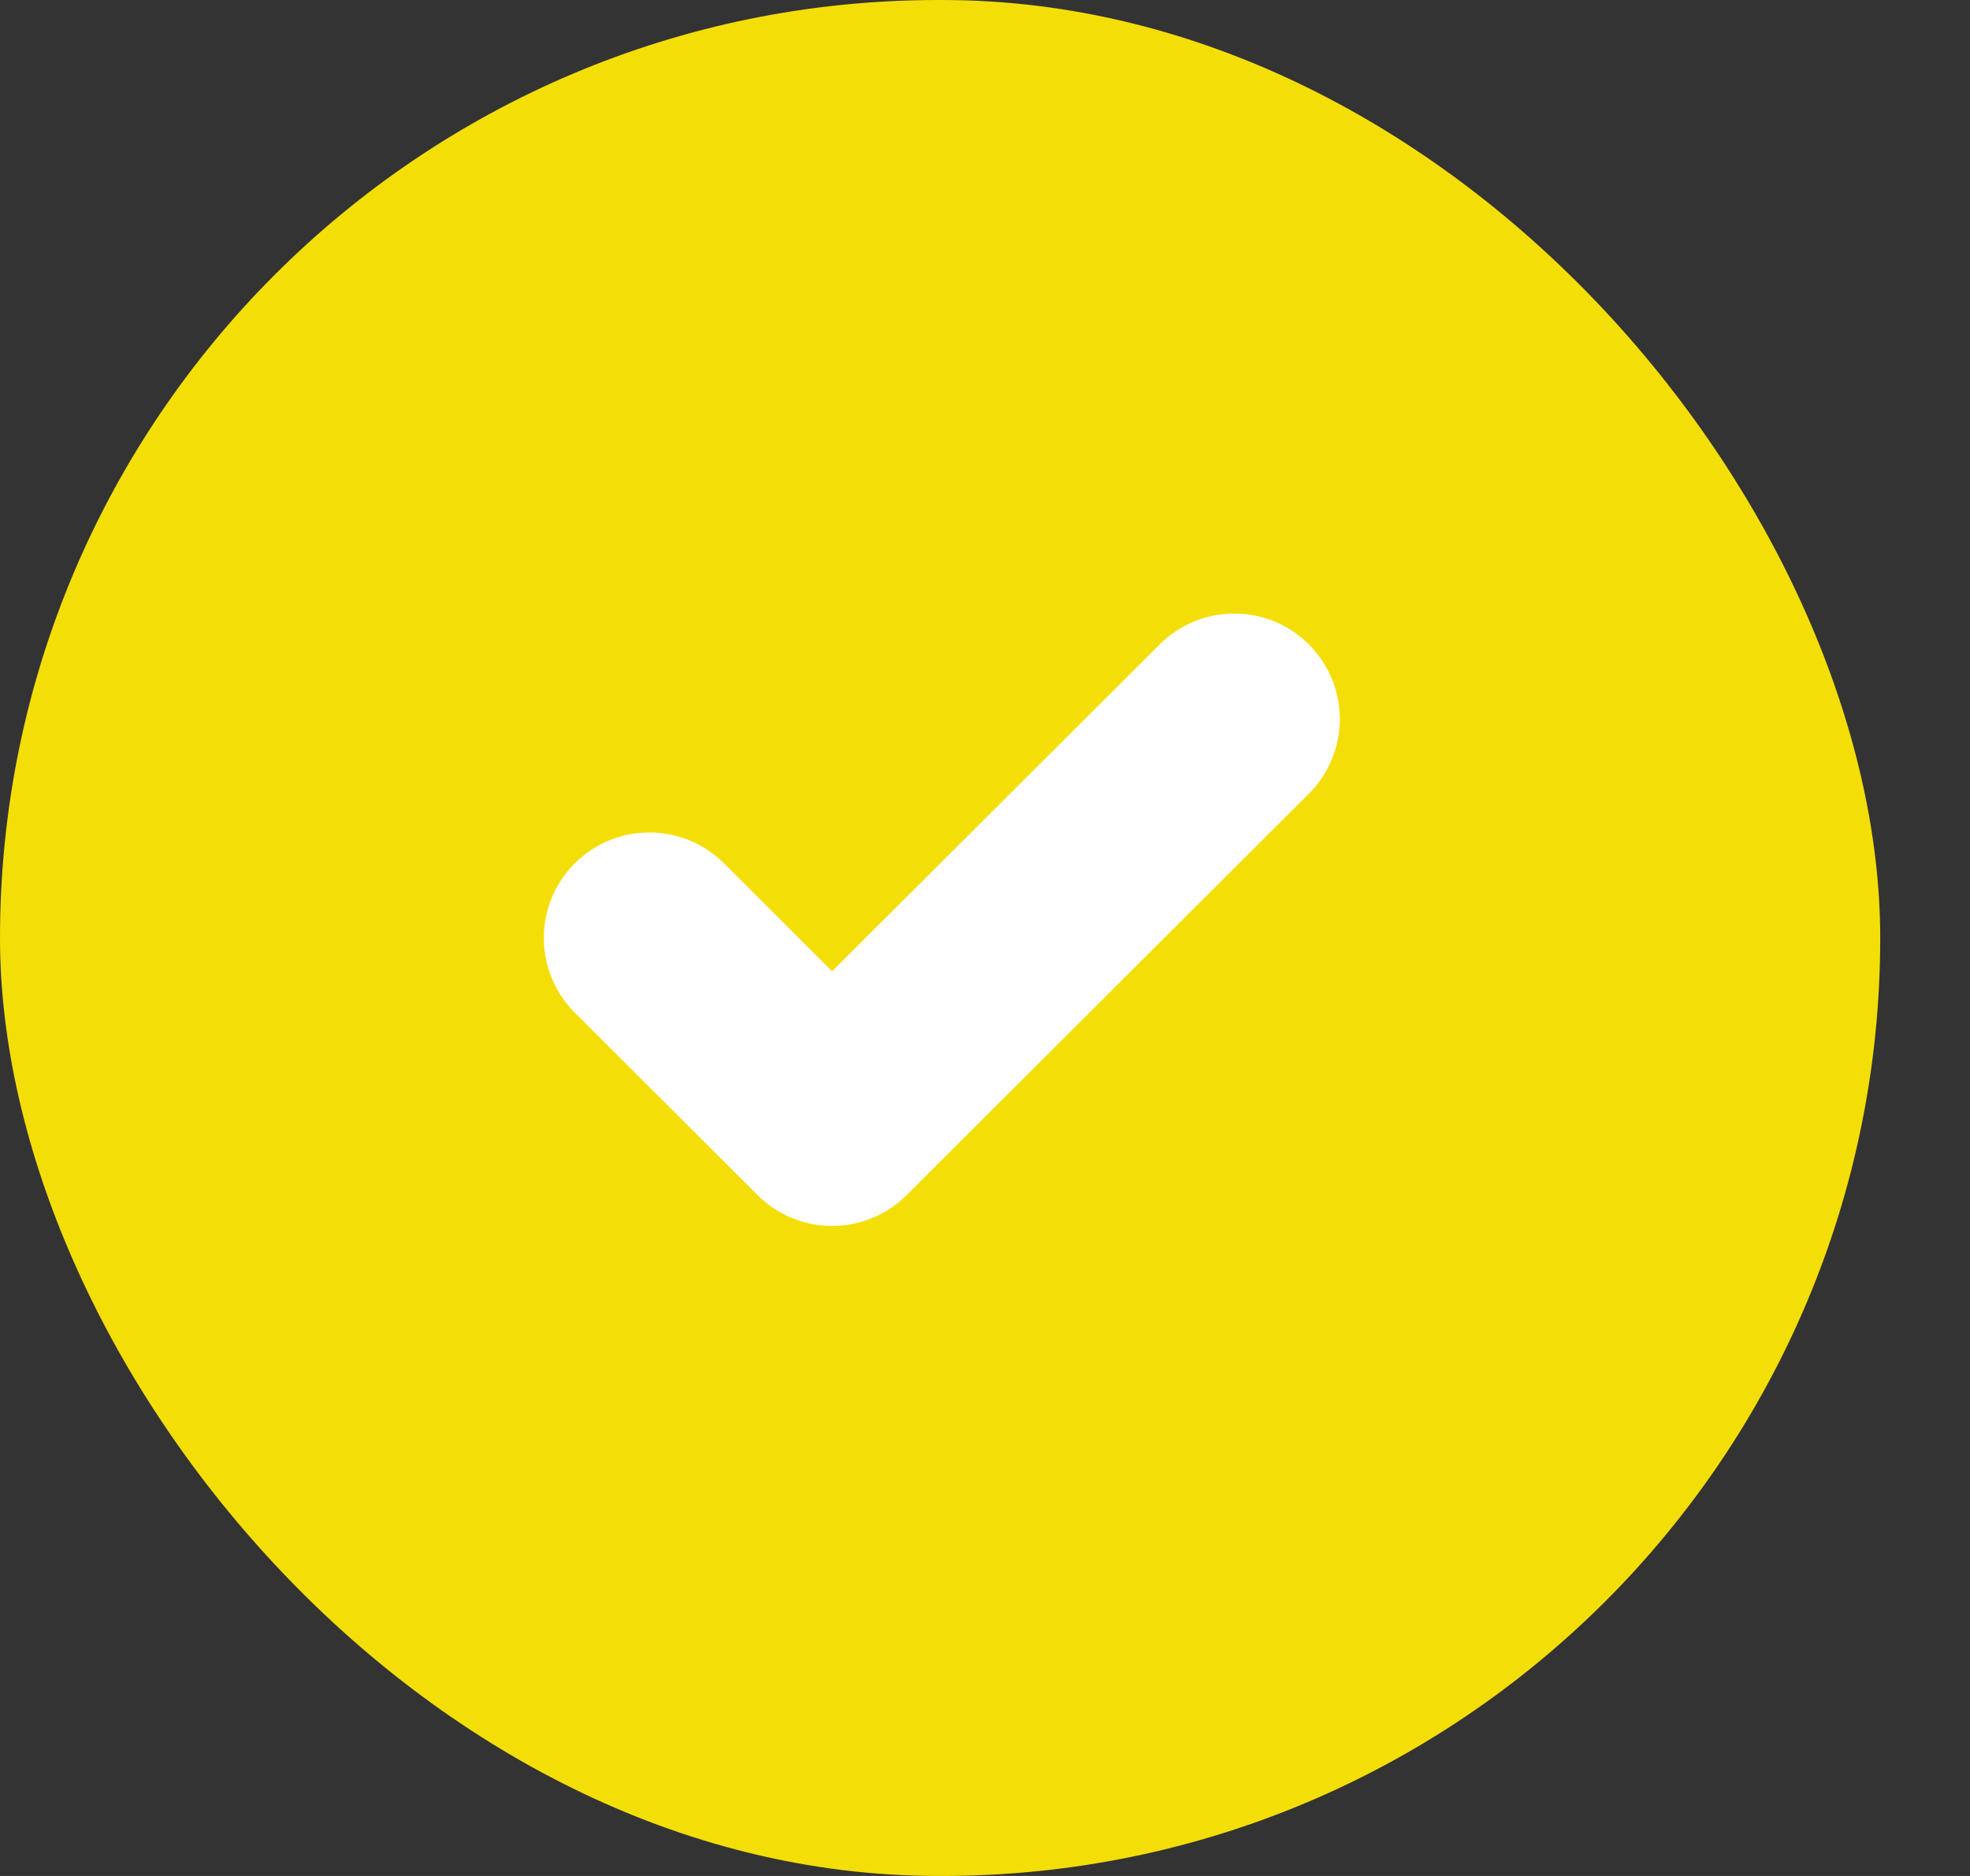
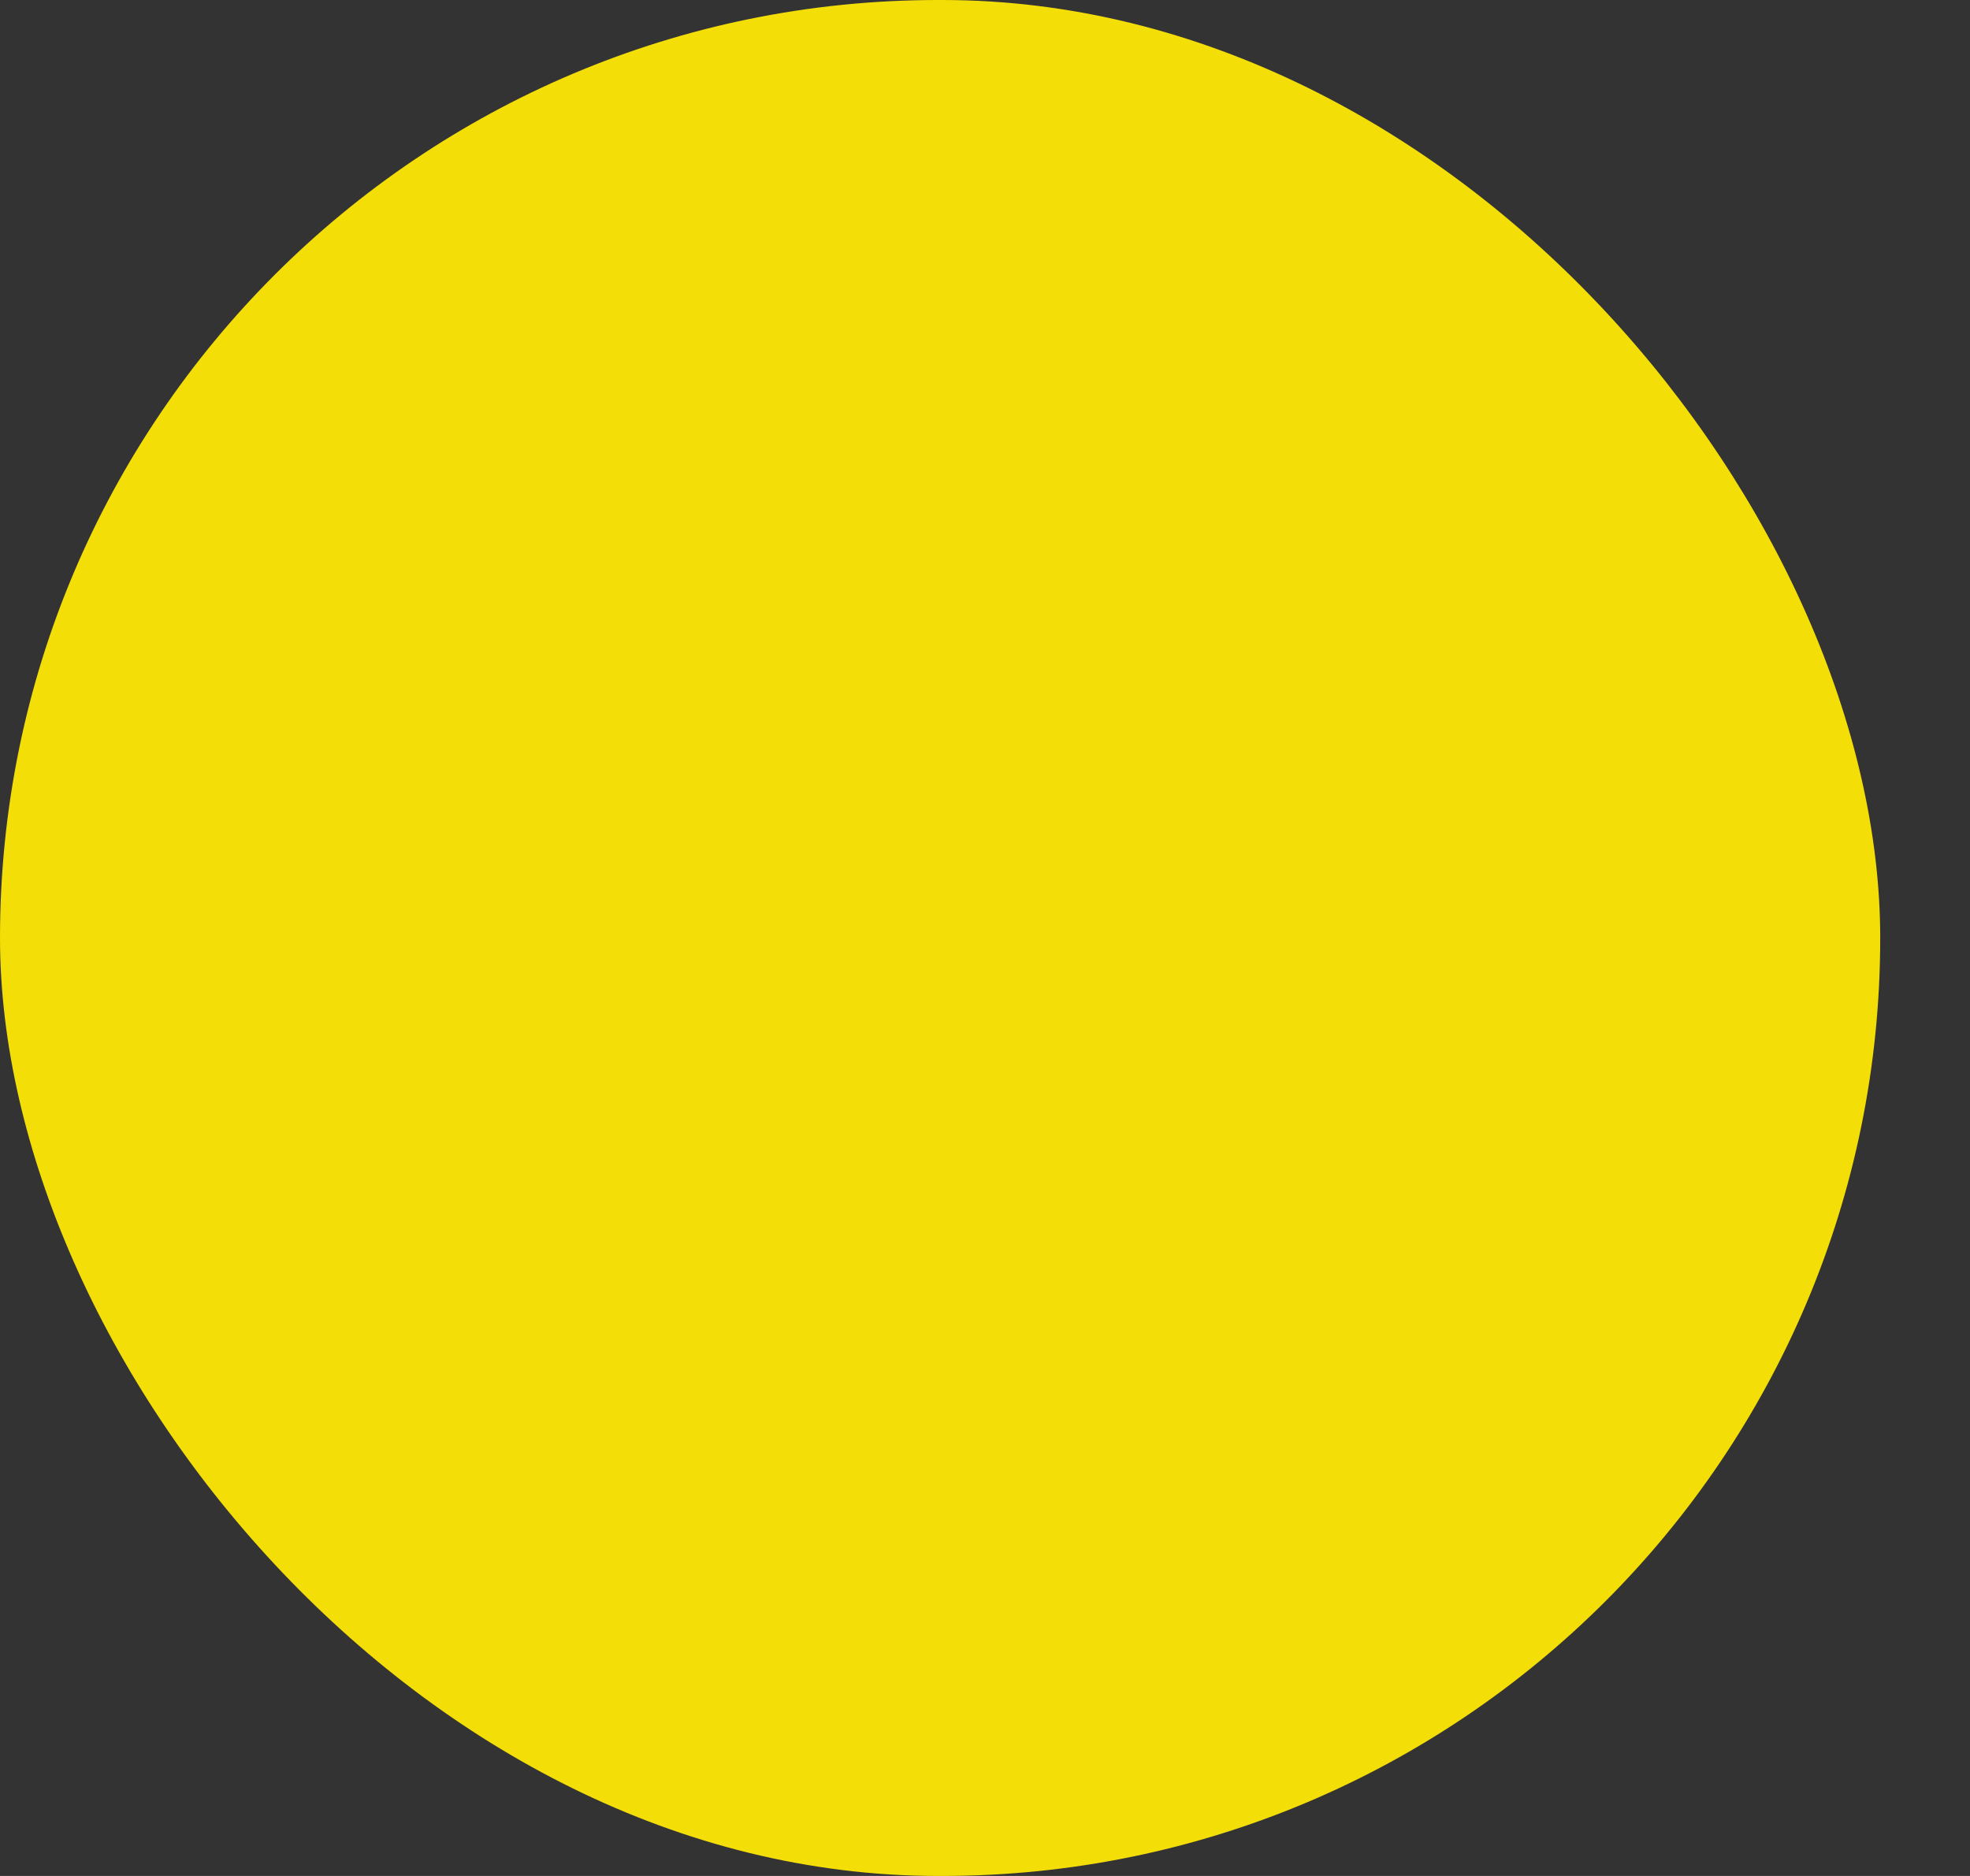
<svg xmlns="http://www.w3.org/2000/svg" width="21" height="20" viewBox="0 0 21 20" fill="none">
  <rect x="0" y="0" width="21" height="20" fill="#333333" stroke="none" />
  <rect width="20.043" height="20" rx="10" fill="#F4DE07" />
  <g clip-path="url(#clip0_9588_9311)">
-     <path d="M13.157 7.666L8.87 11.945L6.922 10" stroke="white" stroke-width="2.25" stroke-linecap="round" stroke-linejoin="round" />
-   </g>
+     </g>
  <defs>
    <clipPath id="clip0_9588_9311">
-       <rect width="9.353" height="9.334" fill="white" transform="translate(5.359 5.332)" />
-     </clipPath>
+       </clipPath>
  </defs>
</svg>